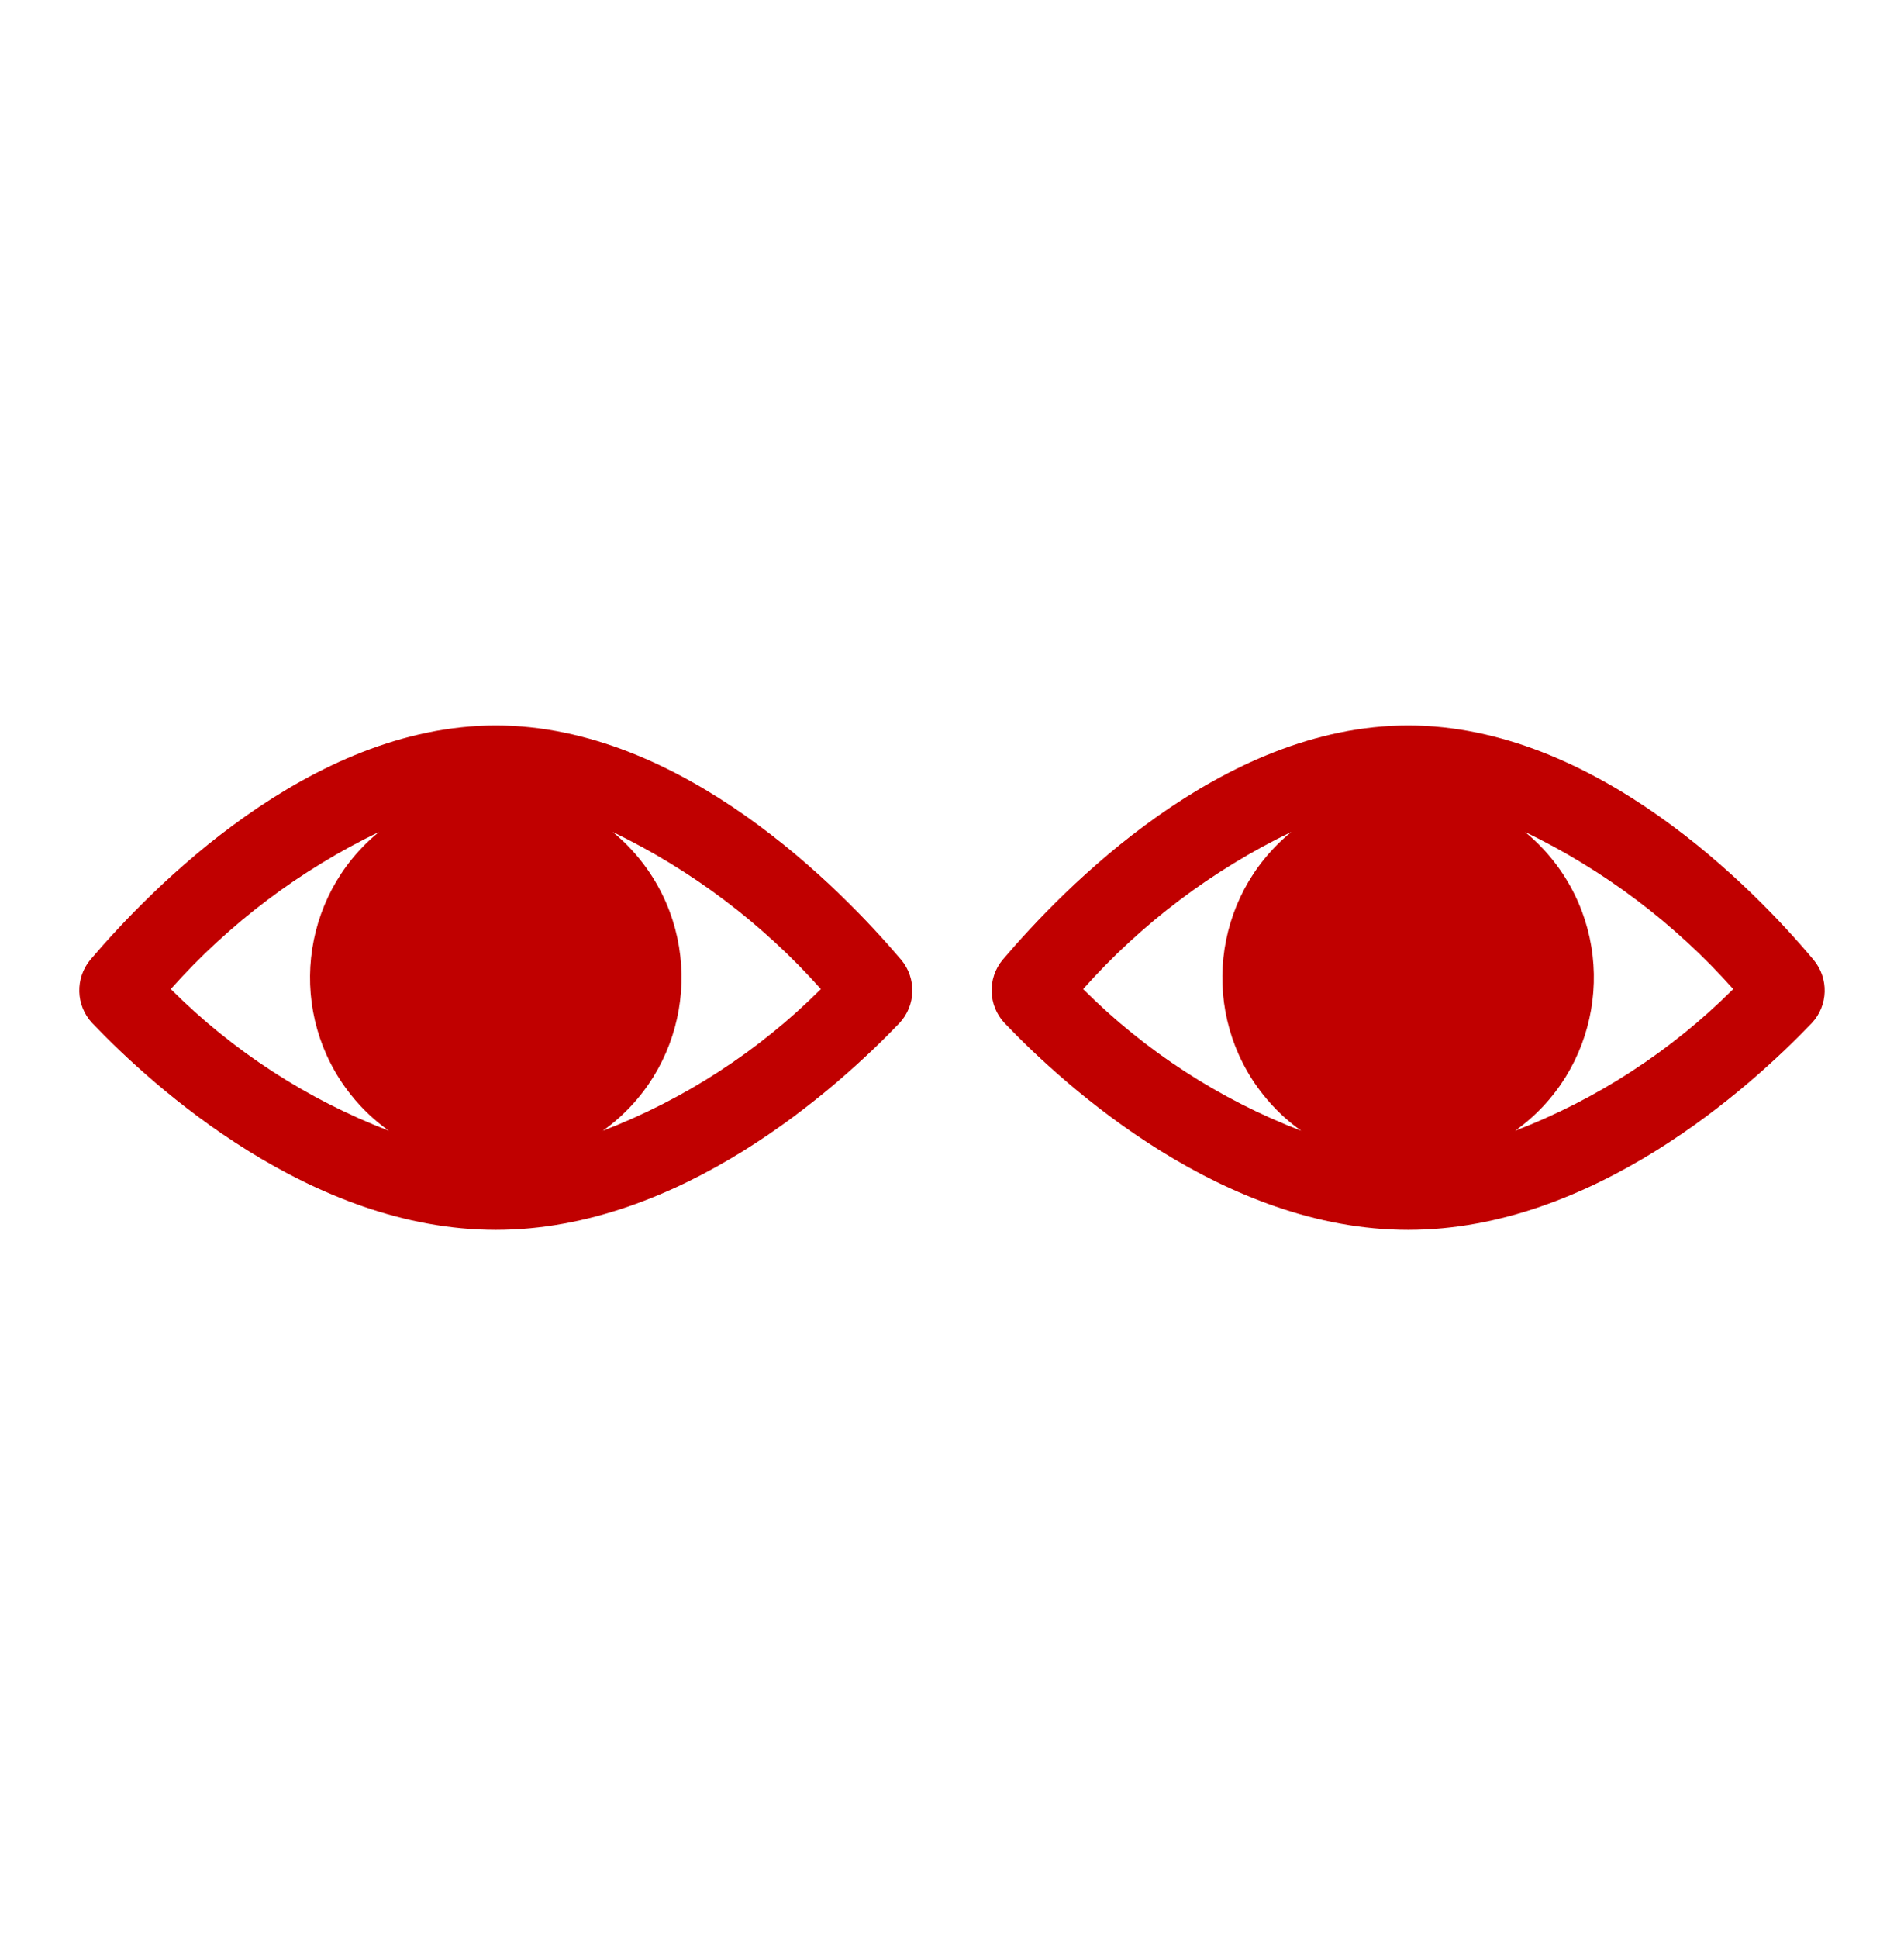
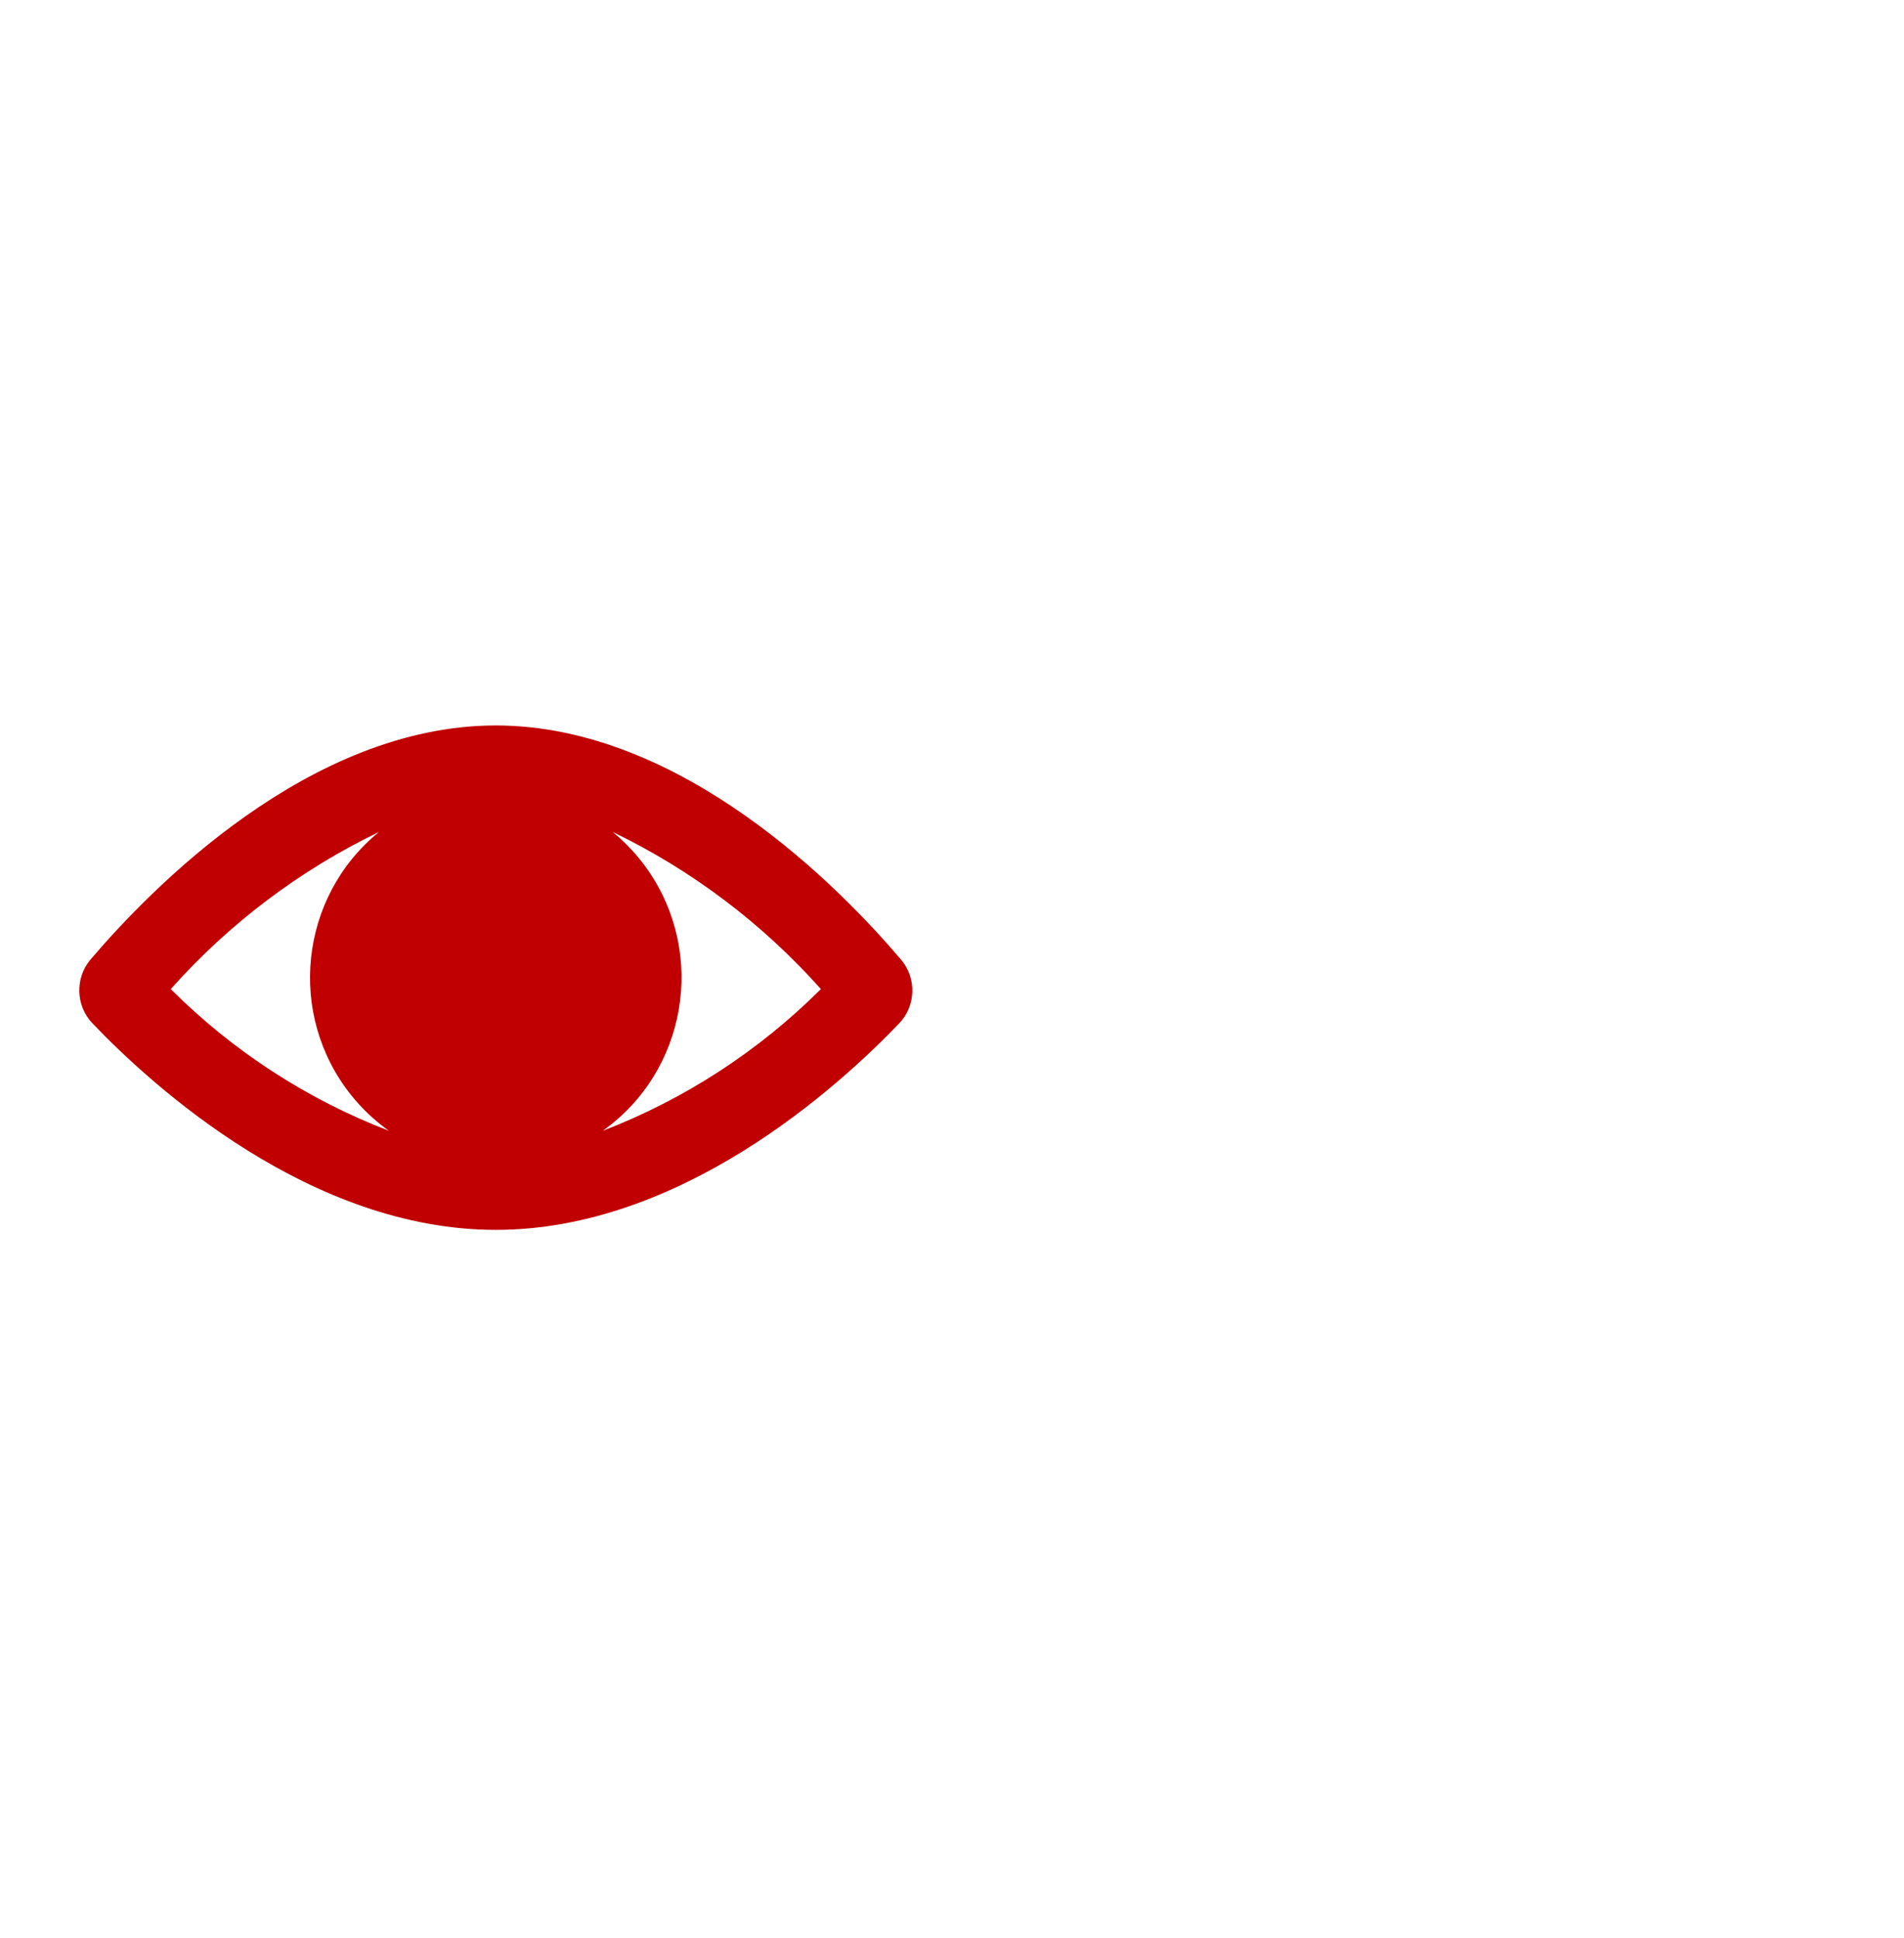
<svg xmlns="http://www.w3.org/2000/svg" width="113" height="115" xml:space="preserve" overflow="hidden">
  <g transform="translate(-1564 -534)">
    <g>
      <g>
        <g>
          <g>
            <path d="M29.427 41.669C18.363 41.669 8.946 51.274 5.356 55.452 4.451 56.538 4.496 58.128 5.462 59.16 9.122 62.962 18.468 71.331 29.427 71.331 40.386 71.331 49.72 62.962 53.381 59.172 54.358 58.14 54.404 56.538 53.487 55.452 49.908 51.274 40.48 41.669 29.427 41.669ZM22.494 47.931C17.764 51.748 17.023 58.677 20.84 63.407 21.486 64.208 22.241 64.914 23.083 65.505 18.232 63.661 13.822 60.822 10.135 57.171 13.607 53.308 17.807 50.168 22.494 47.931ZM35.772 65.505C40.747 62.002 41.941 55.129 38.439 50.154 37.852 49.32 37.153 48.572 36.36 47.931 41.046 50.17 45.246 53.31 48.719 57.171 45.03 60.819 40.62 63.658 35.772 65.505Z" fill="#C00000" fill-rule="nonzero" fill-opacity="1" transform="matrix(1 0 0 1.009 1564 535)" />
-             <path d="M107.633 55.452C104.101 51.274 94.685 41.669 83.573 41.669 72.461 41.669 63.092 51.274 59.502 55.452 58.596 56.538 58.642 58.128 59.608 59.16 63.268 62.962 72.614 71.331 83.573 71.331 94.532 71.331 103.866 62.962 107.527 59.172 108.504 58.14 108.55 56.538 107.633 55.452ZM76.64 47.931C71.909 51.748 71.169 58.677 74.986 63.407 75.632 64.208 76.386 64.914 77.228 65.505 72.378 63.661 67.968 60.822 64.281 57.171 67.753 53.308 71.953 50.168 76.64 47.931ZM89.917 65.505C94.893 62.002 96.087 55.129 92.585 50.154 91.998 49.32 91.298 48.572 90.506 47.931 95.192 50.17 99.392 53.31 102.865 57.171 99.176 60.819 94.766 63.658 89.917 65.505Z" fill="#C00000" fill-rule="nonzero" fill-opacity="1" transform="matrix(1 0 0 1.009 1564 535)" />
          </g>
        </g>
      </g>
    </g>
  </g>
</svg>